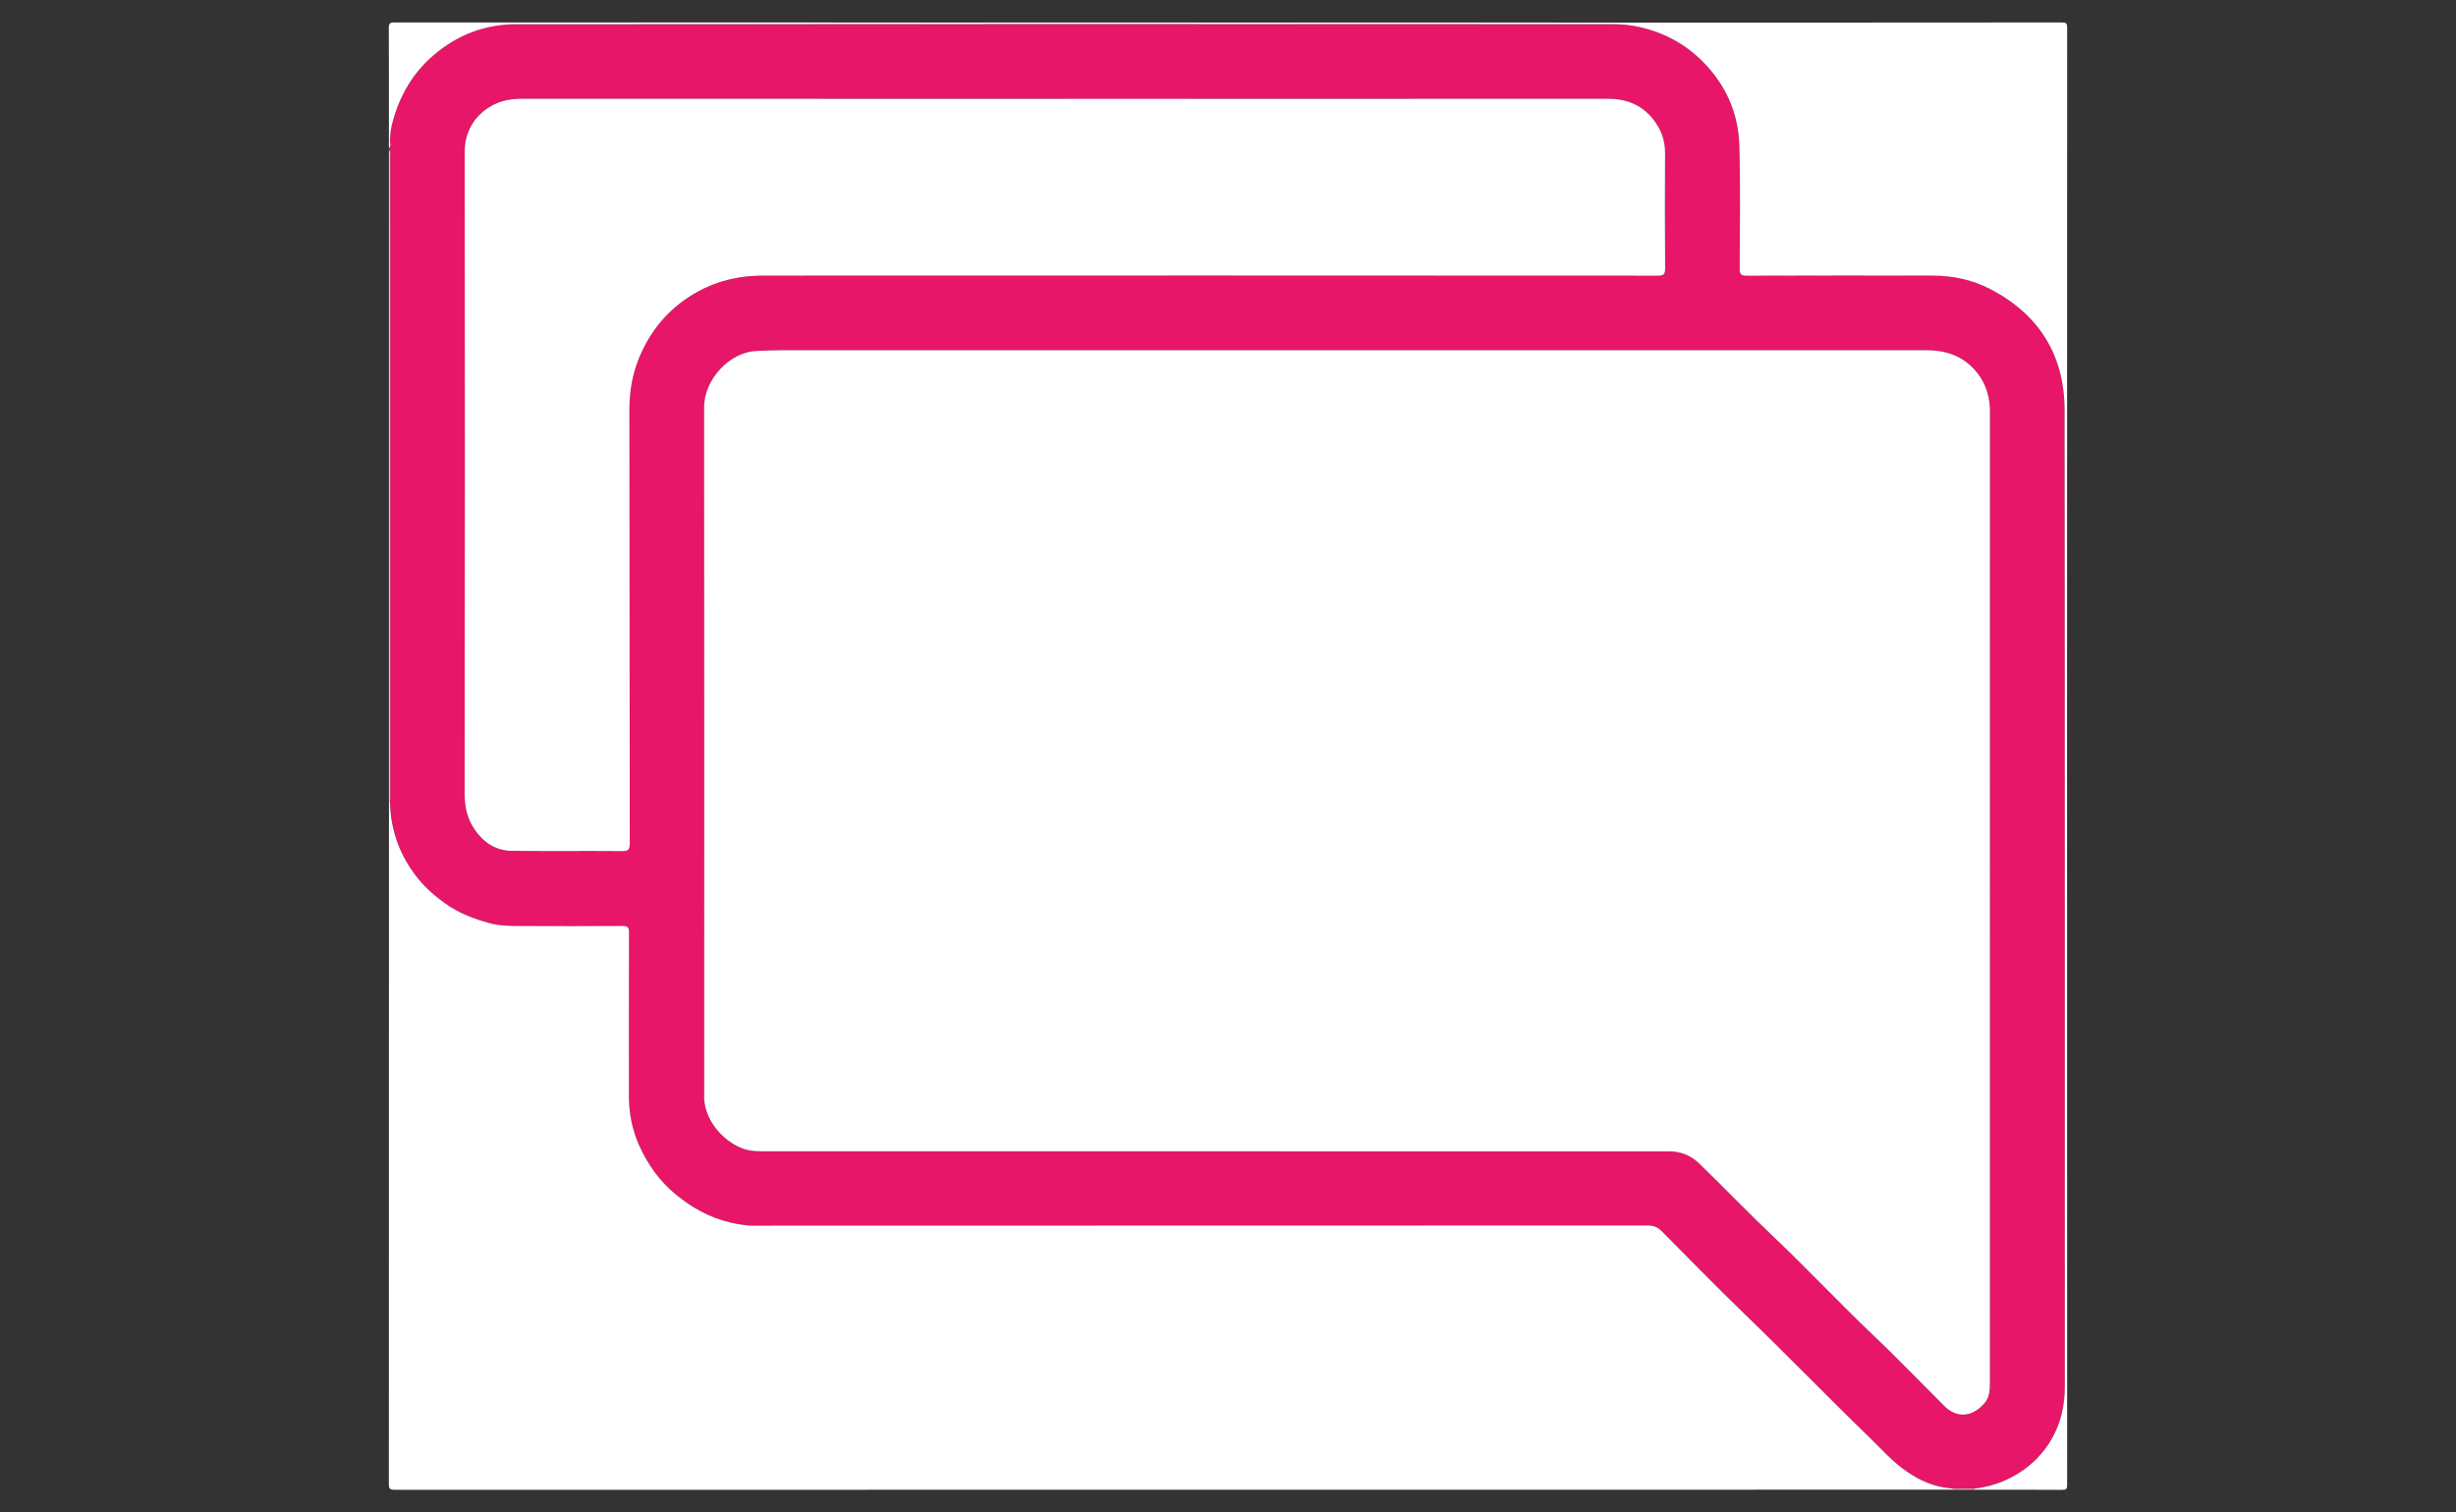
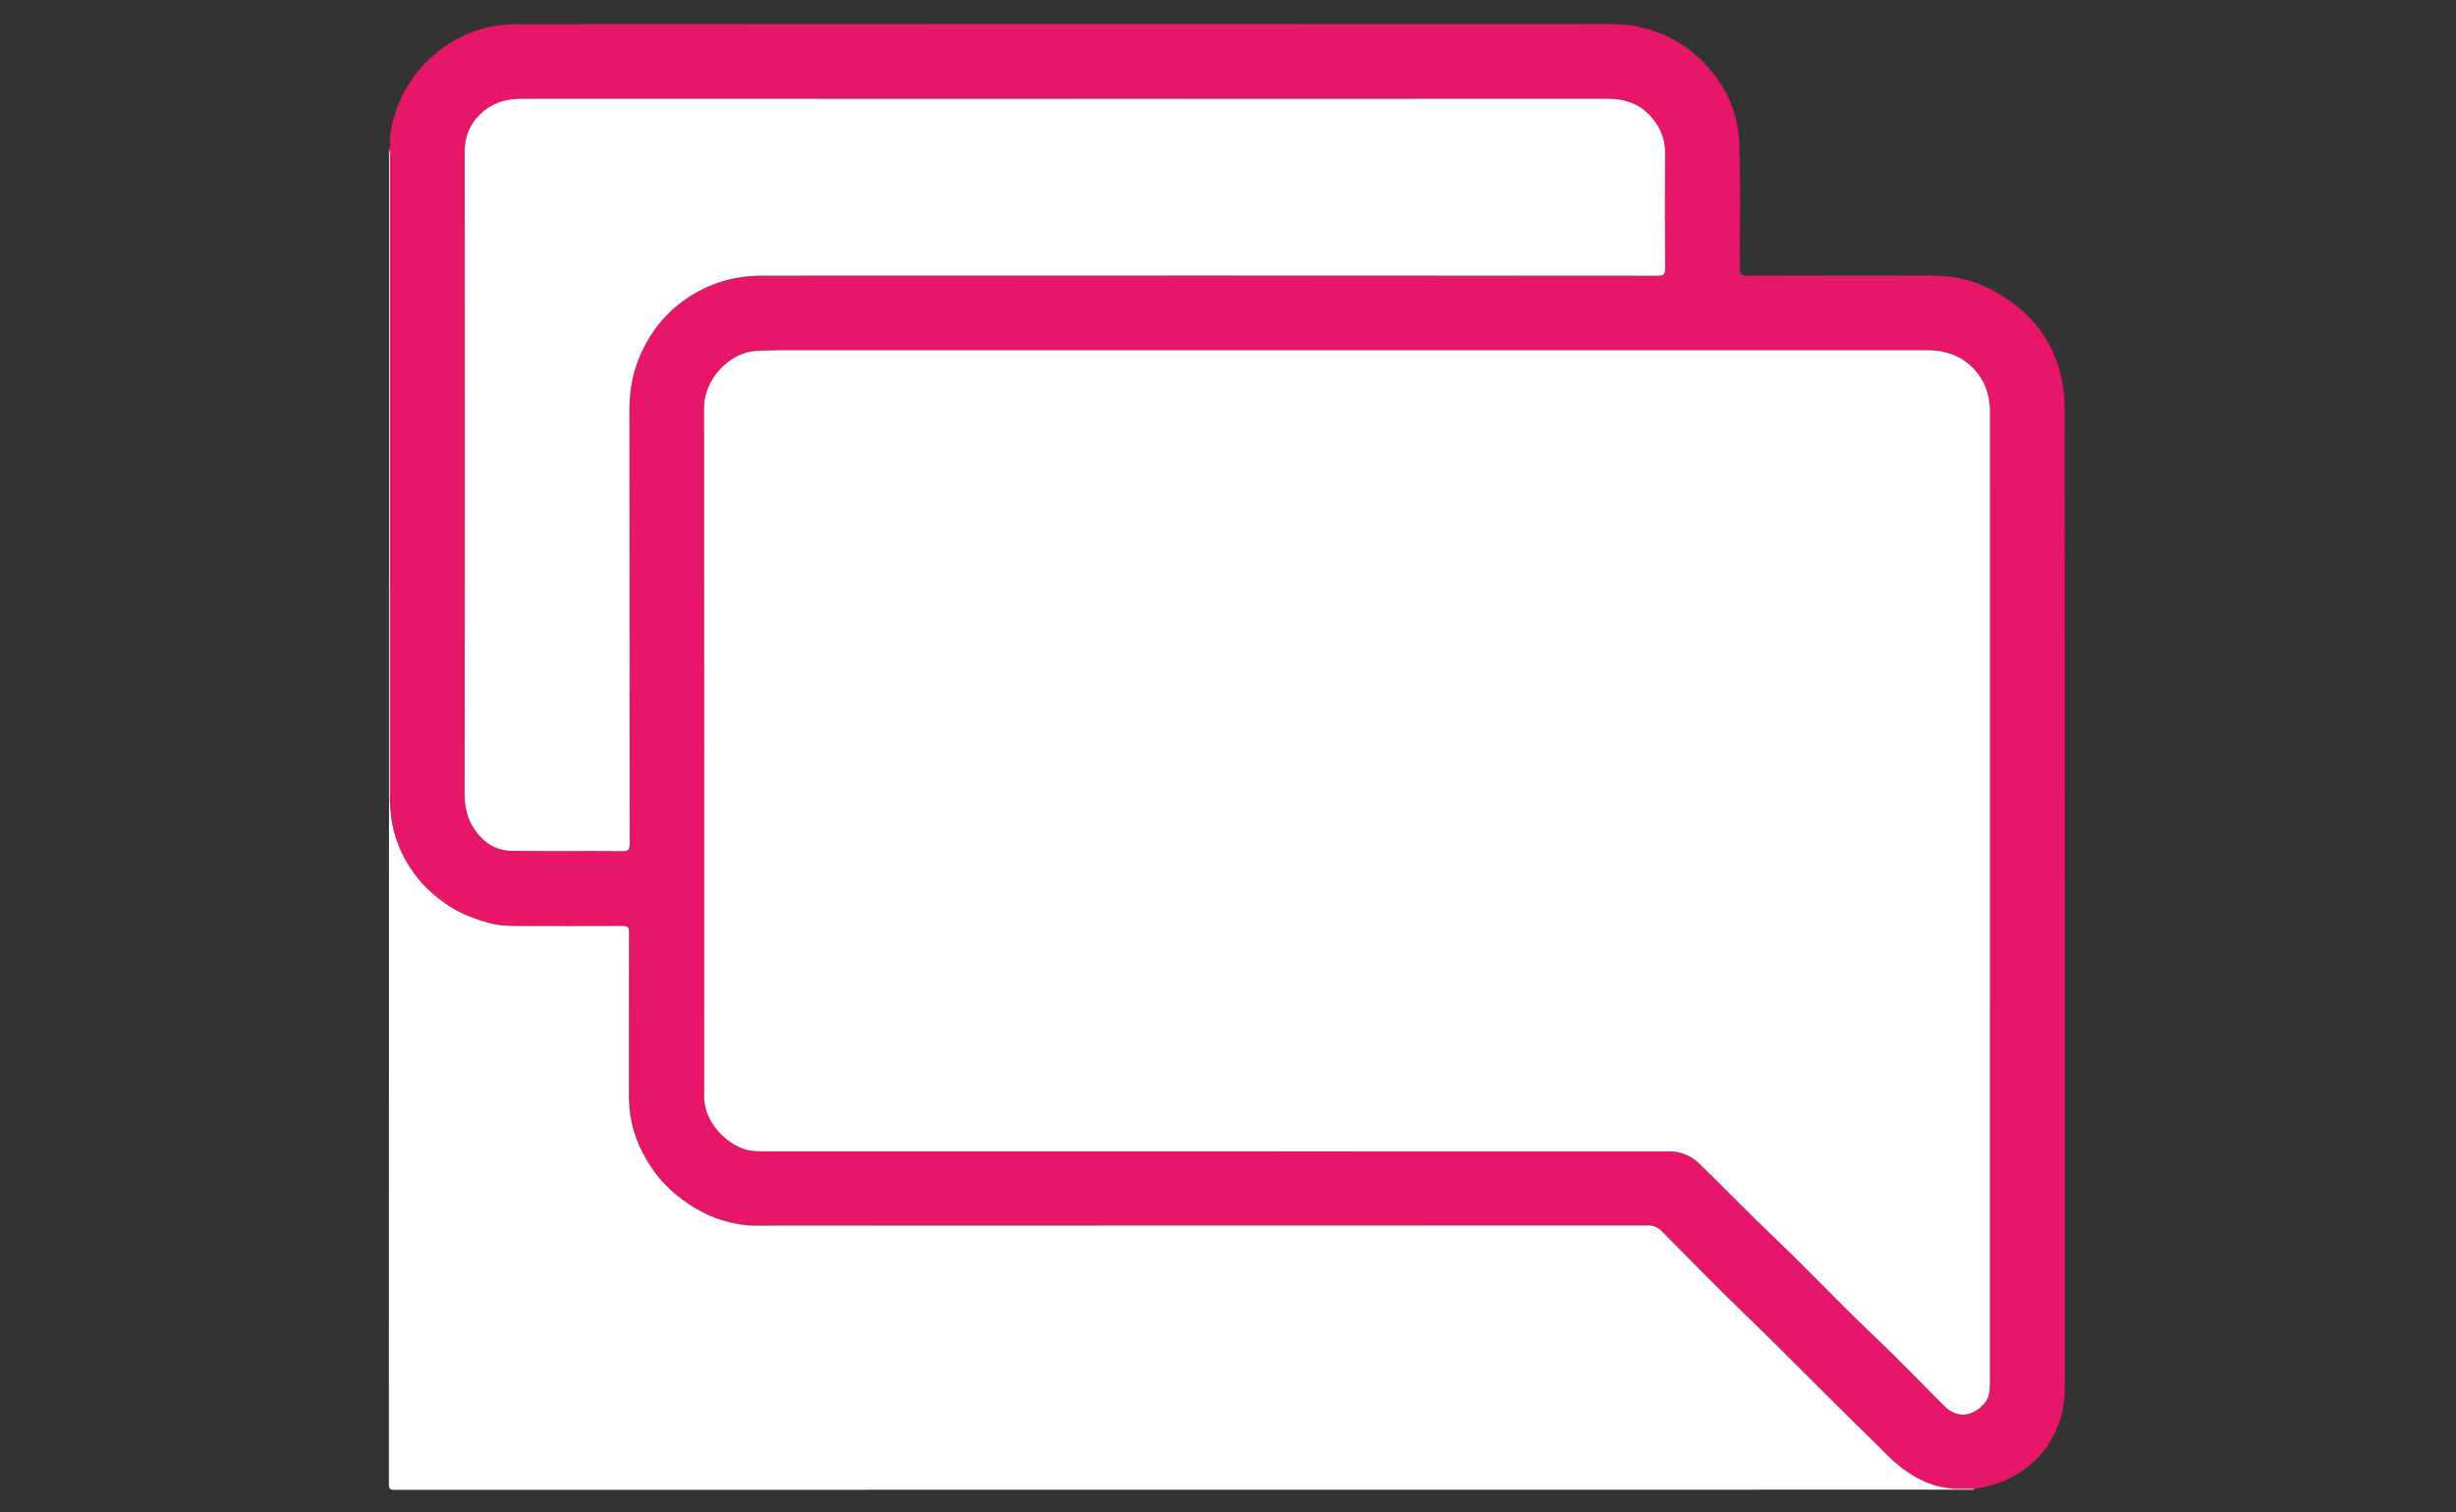
<svg xmlns="http://www.w3.org/2000/svg" id="Layer_1" data-name="Layer 1" viewBox="0 0 1500.83 924.09">
  <rect x="0" y="0" width="1500.83" height="924.09" fill="#333333" stroke="none" />
  <defs>
    <style>
      .cls-1 {
        fill: #fff;
      }

      .cls-2 {
        fill: #e71669;
      }

      .cls-3 {
        fill: #f9c5d9;
      }
    </style>
  </defs>
  <path class="cls-2" d="m237.68,91.85v-1.52c1.45-.87.76-2.3.71-3.41-.23-4.67.63-9.28,1.86-13.62,4.38-15.39,12.11-28.69,24.48-39.36,14.65-12.63,31.63-19.12,50.57-19.14,223.58-.19,447.16-.13,670.75-.05,5.22,0,10.55.56,15.64,1.7,16.56,3.71,30.64,11.74,42.03,24.54,12.16,13.67,18.64,29.76,19.17,47.72.74,25.11.32,50.26.22,75.39-.01,3.41.79,4.38,4.31,4.37,37.89-.14,75.79-.11,113.69-.07,12.32.01,24.19,2.56,35.09,8.21,29.93,15.52,45.43,40.51,45.46,74.08.21,198.92.1,397.85.14,596.77,0,5.67-.62,11.3-1.97,16.68-6.43,25.75-28.49,42.76-53.48,45.5-4.32,0-8.64,0-12.96-.01-1.84-.23-3.7-.39-5.53-.7-9.45-1.62-17.67-5.93-25.26-11.63-7.37-5.53-13.45-12.46-20.02-18.8-25.59-24.71-50.31-50.32-75.92-75.03-17.36-16.74-34.22-34-51.19-51.13-2.49-2.51-5.05-3.54-8.6-3.53-182.1.07-364.19.06-546.29.11-4.91,0-9.67-.83-14.37-1.93-12.44-2.92-23.3-8.92-33.18-17.04-10.02-8.24-17.23-18.41-22.47-30.11-4.31-9.65-6.24-19.82-6.24-30.38.02-33.21-.03-66.42.07-99.62,0-3.11-.79-4.06-3.98-4.04-21.34.14-42.68.13-64.02.03-5.74-.03-11.48-.17-17.12-1.71-9.64-2.62-18.72-6-27.06-11.96-6.22-4.44-11.84-9.25-16.56-15.07-11.17-13.75-17.06-29.55-17.35-47.34.04-.63.13-1.26.13-1.88,0-130.98,0-261.96-.02-392.94,0-1.04.55-2.31-.73-3.08Zm585.1,122.14c-115.45,0-230.9,0-346.35.02-4.77,0-9.55.26-14.33.46-15.91.65-31.87,17.07-31.85,34.52.14,138.42.07,276.85.06,415.27,0,1.26.07,2.53-.01,3.79-1.01,15.26,11.09,29.31,23.85,33.88,4.85,1.74,9.82,1.58,14.79,1.58,183.66.02,367.33.01,550.99.03,7.11,0,13.33,2.48,18.47,7.46,15.4,14.9,30.22,30.4,45.79,45.15,20.51,19.43,39.81,40.09,60.32,59.54,14.84,14.08,29,28.86,43.48,43.32,8.35,8.33,18.09,6.51,25.02-2,2.93-3.6,2.99-8.05,2.99-12.38.03-197.91.03-395.82.03-593.73,0-.51.02-1.01,0-1.52-.51-9.11-3.47-17.16-9.82-23.94-7.93-8.46-17.92-11.46-29.1-11.46-118.11-.01-236.21,0-354.32,0Zm-171.62-153.58c-110.64,0-221.28,0-331.93-.03-4.29,0-8.55.33-12.58,1.6-12.97,4.07-22.72,15.52-22.7,30.45.14,130.83.14,261.67-.05,392.5-.01,8.13,1.6,15.31,6.08,21.92,5.43,7.99,12.91,12.98,22.66,13.09,22.48.27,44.96,0,67.43.18,3.74.03,4.74-.77,4.74-4.66-.13-88.27-.02-176.55-.2-264.82-.02-11.16,1.72-21.77,5.94-32.01,6.08-14.75,15.41-26.83,28.67-35.98,14.11-9.74,29.76-14.18,46.63-14.19,182.38-.08,364.76-.06,547.15.04,3.68,0,4.55-.91,4.52-4.55-.18-23.49-.16-46.98-.04-70.47.03-5.78-1.36-11.21-4.17-16.02-6.77-11.59-17.07-17.09-30.61-17.08-110.52.07-221.03.04-331.55.04Z" />
  <path class="cls-1" d="m238.3,489.75c.29,17.79,6.18,33.59,17.35,47.34,4.72,5.81,10.34,10.63,16.56,15.07,8.34,5.95,17.42,9.33,27.06,11.96,5.64,1.54,11.38,1.68,17.12,1.71,21.34.1,42.68.11,64.02-.03,3.19-.02,3.99.93,3.98,4.04-.11,33.21-.05,66.41-.07,99.62,0,10.56,1.92,20.73,6.24,30.38,5.23,11.7,12.44,21.87,22.47,30.11,9.88,8.13,20.74,14.12,33.18,17.04,4.69,1.1,9.45,1.93,14.37,1.93,182.1-.05,364.19-.03,546.29-.11,3.55,0,6.11,1.03,8.6,3.53,16.98,17.13,33.84,34.39,51.19,51.13,25.61,24.71,50.33,50.31,75.92,75.03,6.57,6.35,12.65,13.27,20.02,18.8,7.6,5.7,15.81,10,25.26,11.63,1.83.31,3.69.47,5.53.7.03.22.04.43.04.65-317.44,0-634.88,0-952.32.07-2.84,0-3.48-.64-3.48-3.48.08-139.06.07-278.12.07-417.18l.31.08.31-.03Z" />
-   <path class="cls-1" d="m1206.34,909.66c24.99-2.75,47.05-19.75,53.48-45.5,1.34-5.38,1.97-11.02,1.97-16.68-.04-198.92.07-397.85-.14-596.77-.03-33.57-15.53-58.56-45.46-74.08-10.9-5.66-22.78-8.2-35.09-8.21-37.9-.04-75.79-.07-113.69.07-3.52.01-4.32-.97-4.31-4.37.11-25.13.52-50.28-.22-75.39-.53-17.97-7.01-34.06-19.17-47.72-11.39-12.8-25.47-20.84-42.03-24.54-5.09-1.14-10.42-1.7-15.64-1.7-223.58-.08-447.16-.14-670.75.05-18.95.02-35.93,6.51-50.57,19.14-12.38,10.67-20.1,23.97-24.48,39.36-1.24,4.35-2.09,8.95-1.86,13.62.05,1.11.74,2.54-.71,3.41,0-24.37.05-48.74-.07-73.12-.01-2.81.59-3.5,3.47-3.5,258.02.08,516.05.07,774.07.07,81.59,0,163.17.02,244.76-.07,2.7,0,3.31.51,3.31,3.28-.08,296.76-.08,593.52,0,890.28,0,2.62-.54,3.12-3.12,3.09-17.93-.14-35.87-.07-53.8-.07,0-.21.02-.43.04-.64Z" />
  <path class="cls-3" d="m238.3,489.75l-.31.03-.31-.08V91.85c1.28.77.73,2.04.73,3.08.03,130.98.02,261.96.02,392.94,0,.63-.08,1.26-.13,1.88Z" />
  <path class="cls-3" d="m1206.34,909.66c-.02.21-.03.43-.04.64h-12.88c0-.22,0-.44-.04-.65,4.32,0,8.64,0,12.96.01Z" />
  <path class="cls-1" d="m822.79,213.98c118.11,0,236.21,0,354.32,0,11.18,0,21.17,3,29.1,11.46,6.36,6.78,9.31,14.83,9.82,23.94.03.5,0,1.01,0,1.52,0,197.91,0,395.82-.03,593.73,0,4.32-.06,8.77-2.99,12.38-6.92,8.51-16.67,10.33-25.02,2-14.48-14.46-28.64-29.25-43.48-43.32-20.51-19.45-39.82-40.11-60.32-59.54-15.57-14.75-30.38-30.24-45.79-45.15-5.14-4.98-11.35-7.46-18.47-7.46-183.66-.02-367.33-.01-550.99-.03-4.97,0-9.94.16-14.79-1.58-12.76-4.58-24.86-18.62-23.85-33.88.08-1.26.01-2.53.01-3.79,0-138.42.08-276.85-.06-415.27-.02-17.45,15.93-33.87,31.85-34.52,4.77-.2,9.55-.46,14.33-.46,115.45-.03,230.9-.02,346.35-.02Z" />
  <path class="cls-1" d="m651.17,60.4c110.52,0,221.03.03,331.55-.04,13.54,0,23.84,5.49,30.61,17.08,2.81,4.81,4.2,10.24,4.17,16.02-.12,23.49-.14,46.98.04,70.47.03,3.64-.84,4.55-4.52,4.55-182.38-.1-364.76-.12-547.15-.04-16.87,0-32.53,4.45-46.63,14.19-13.26,9.15-22.59,21.23-28.67,35.98-4.22,10.24-5.97,20.85-5.94,32.01.17,88.27.07,176.55.2,264.82,0,3.89-1,4.69-4.74,4.66-22.48-.19-44.96.09-67.43-.18-9.75-.12-17.23-5.1-22.66-13.09-4.49-6.6-6.1-13.79-6.08-21.92.19-130.83.2-261.67.05-392.5-.02-14.93,9.73-26.38,22.7-30.45,4.04-1.27,8.29-1.6,12.58-1.6,110.64.04,221.28.03,331.93.03Z" />
</svg>